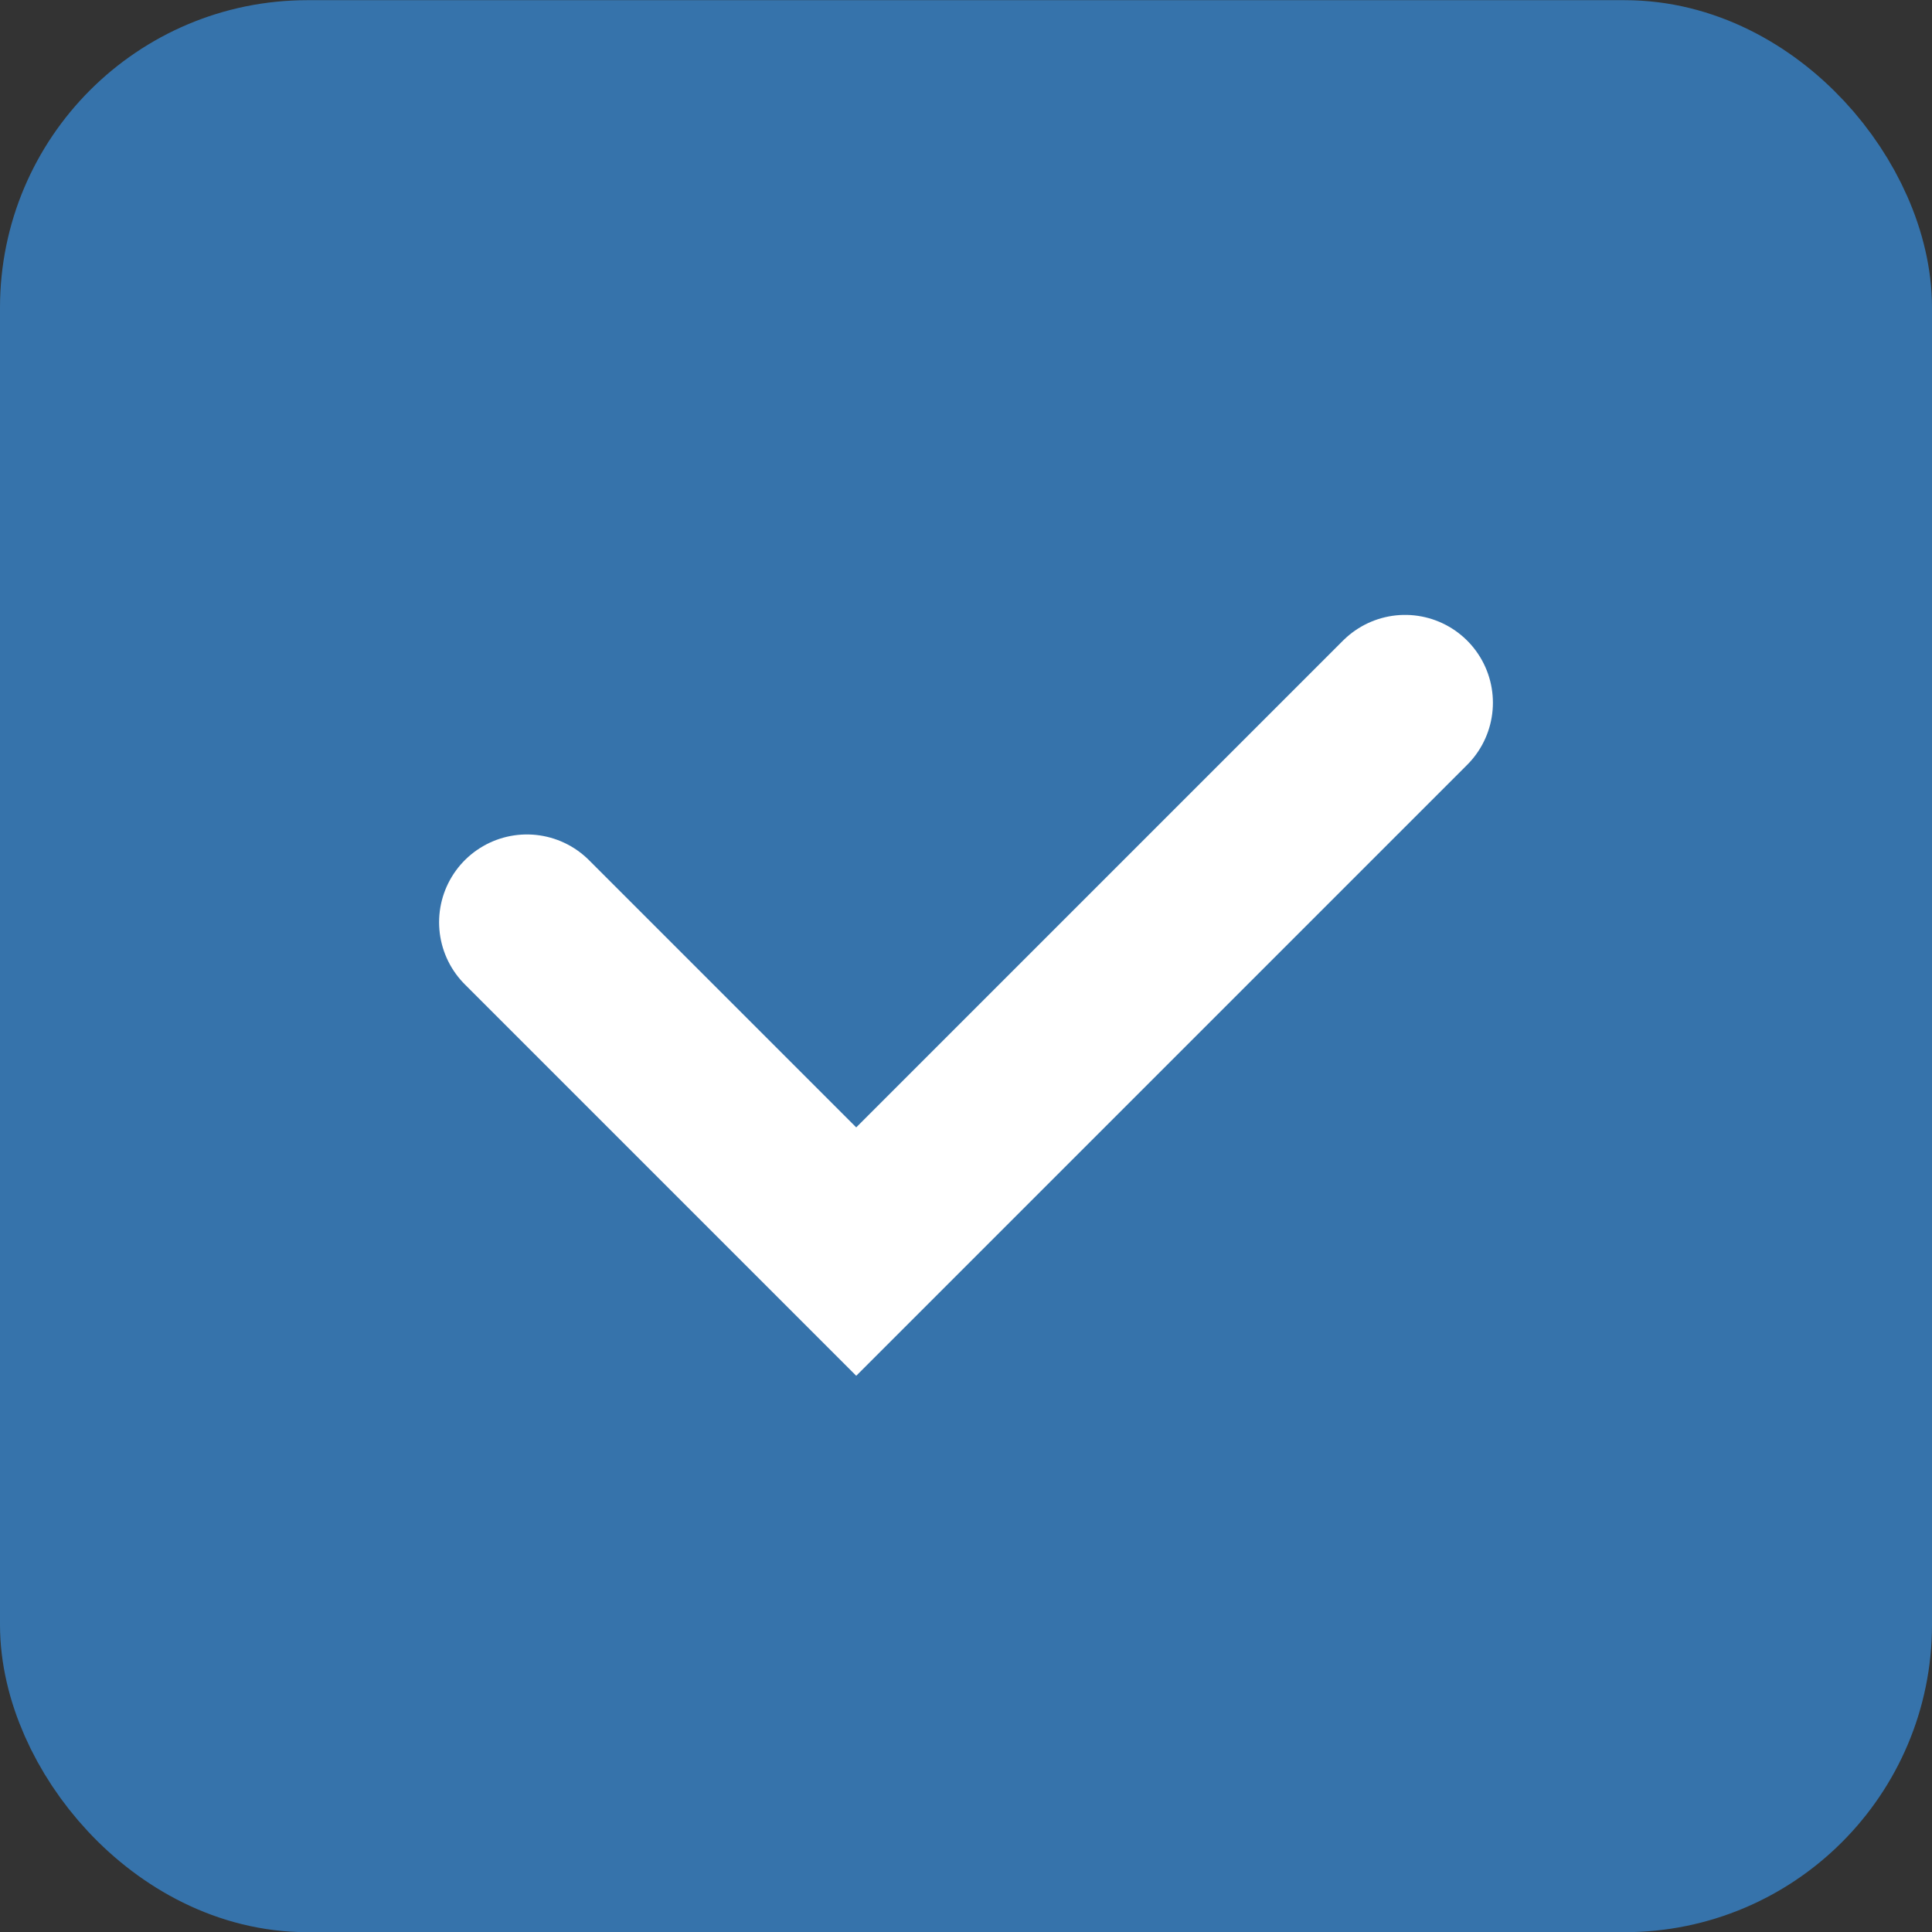
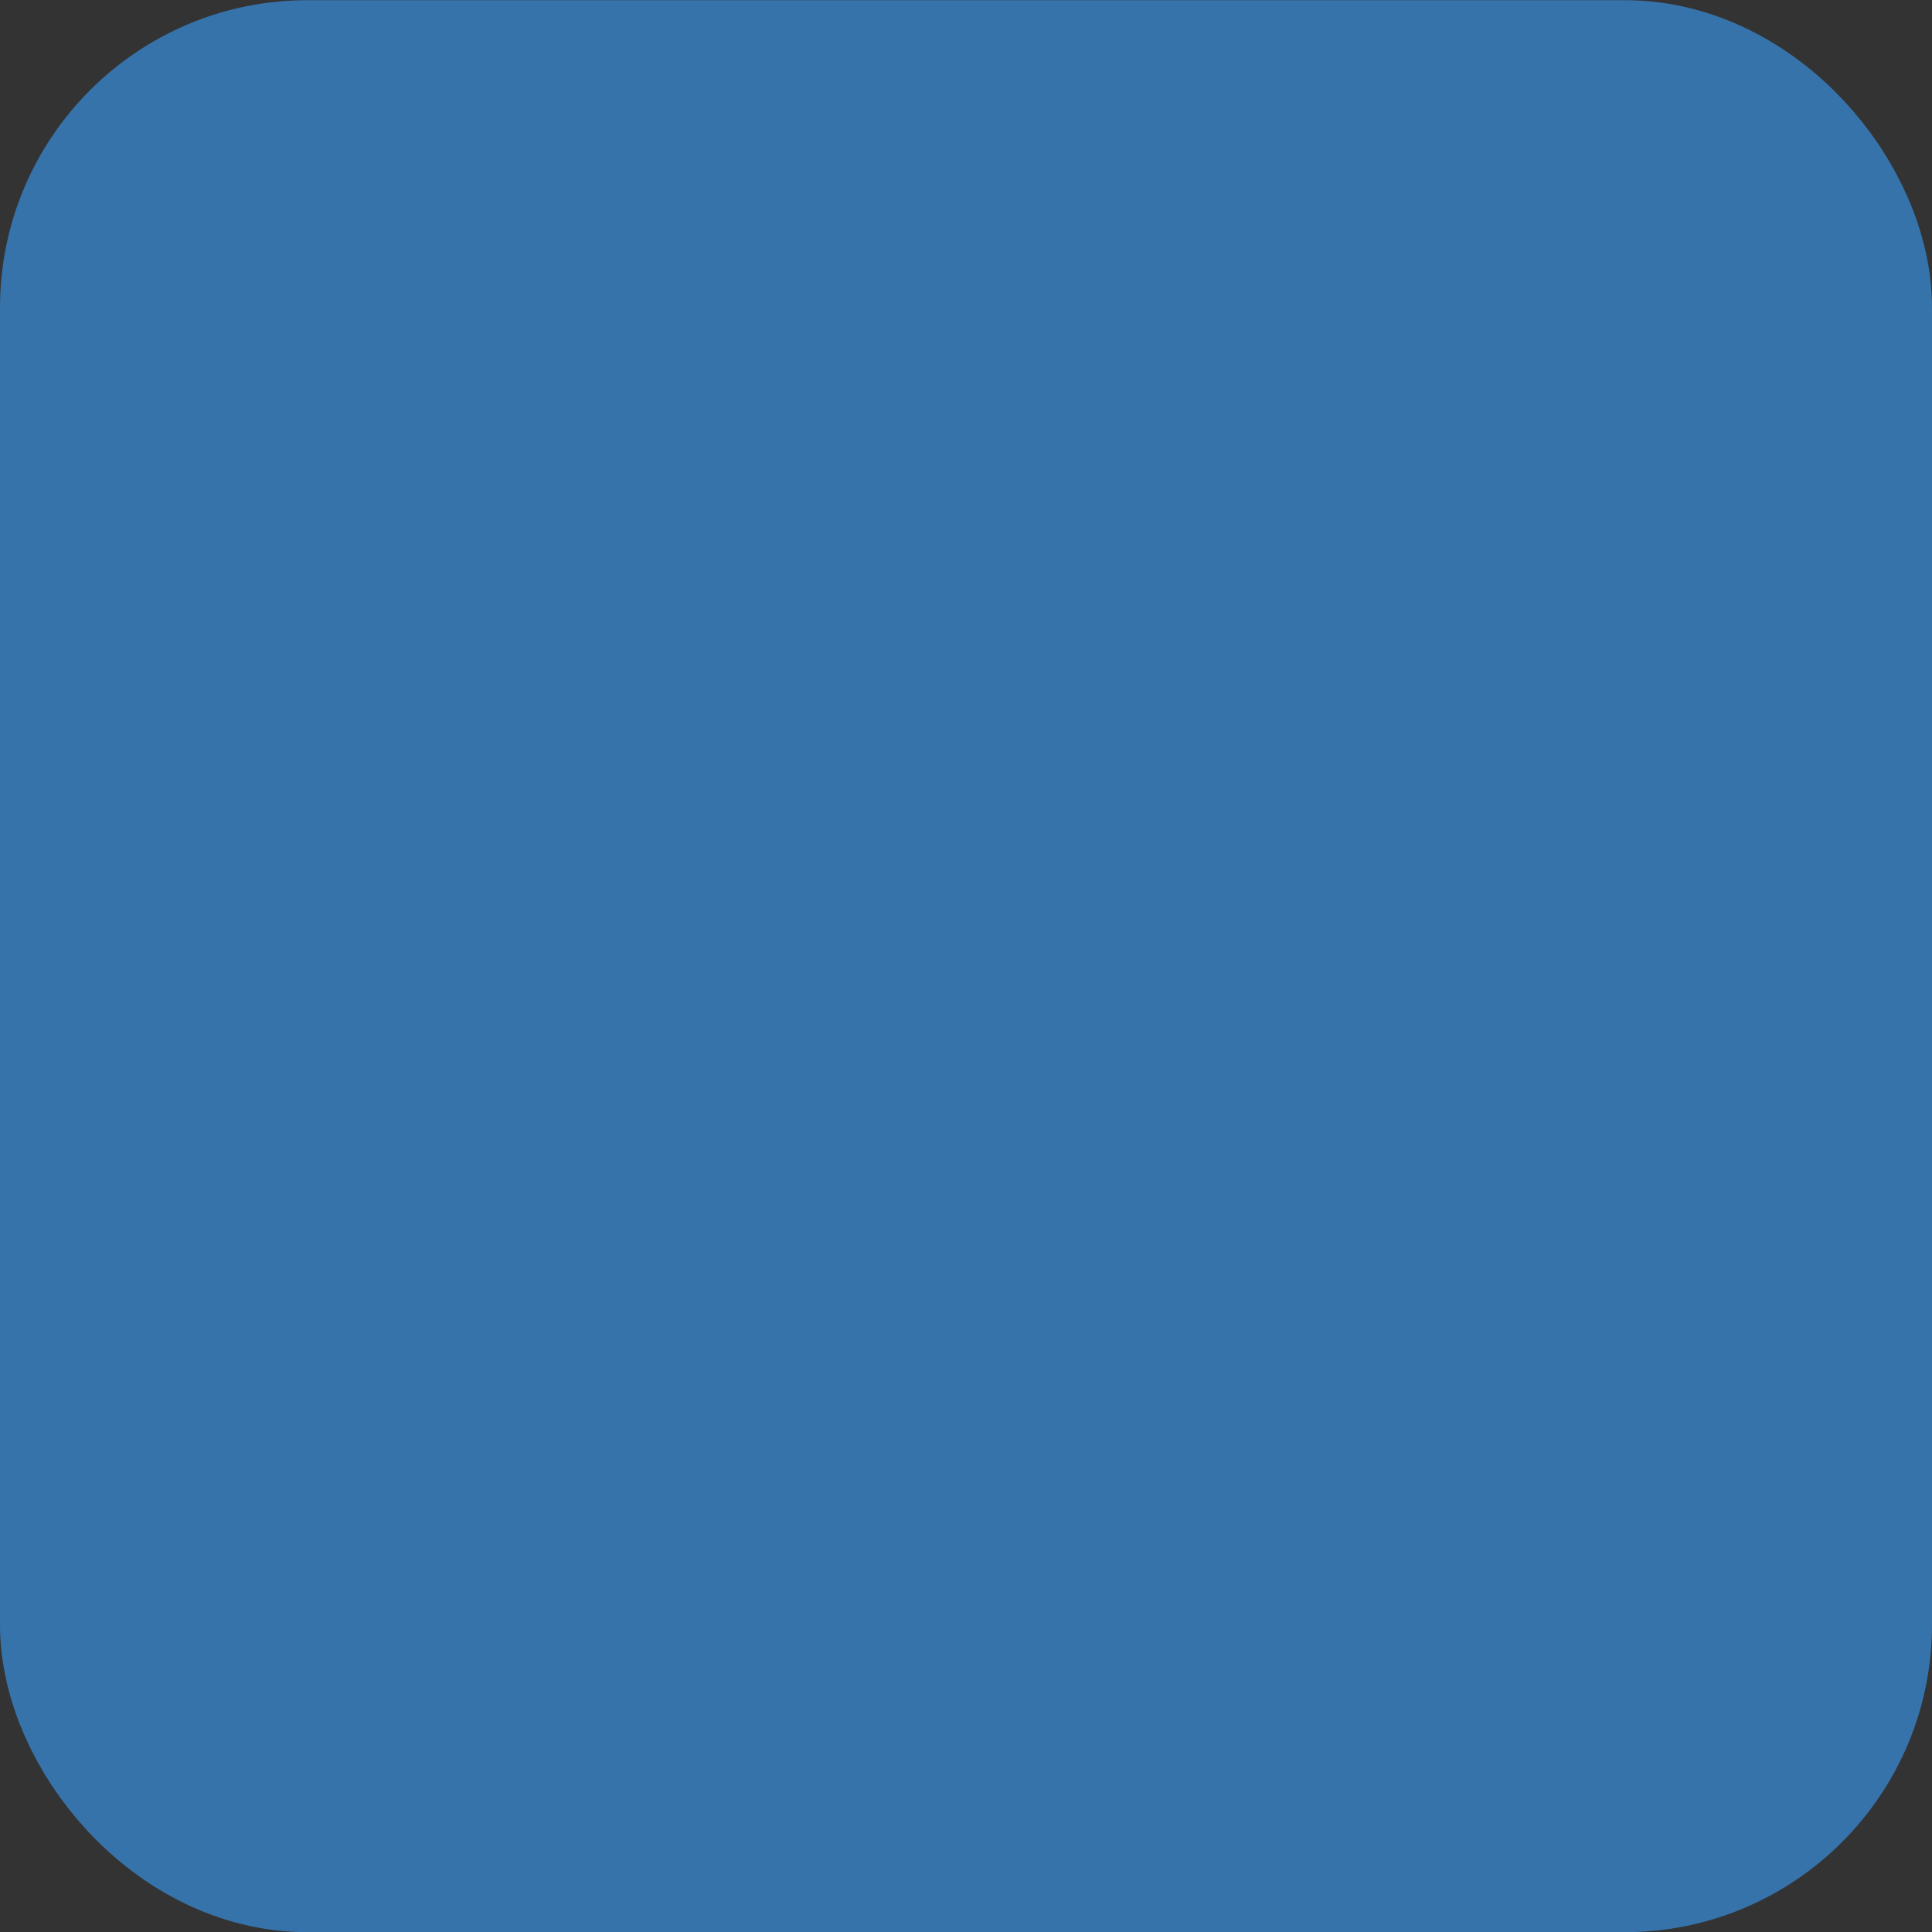
<svg xmlns="http://www.w3.org/2000/svg" width="22" height="22" viewBox="0 0 22 22" fill="none">
  <rect x="0" y="0" width="22" height="22" fill="#333333" stroke="none" />
  <rect x="1" y="1.002" width="20" height="20" rx="2.5" fill="#3673AB" stroke="#3673AB" stroke-width="2" />
-   <path d="M6 10.502L9.75 14.252L16 8.002" stroke="white" stroke-width="2" stroke-linecap="round" />
</svg>